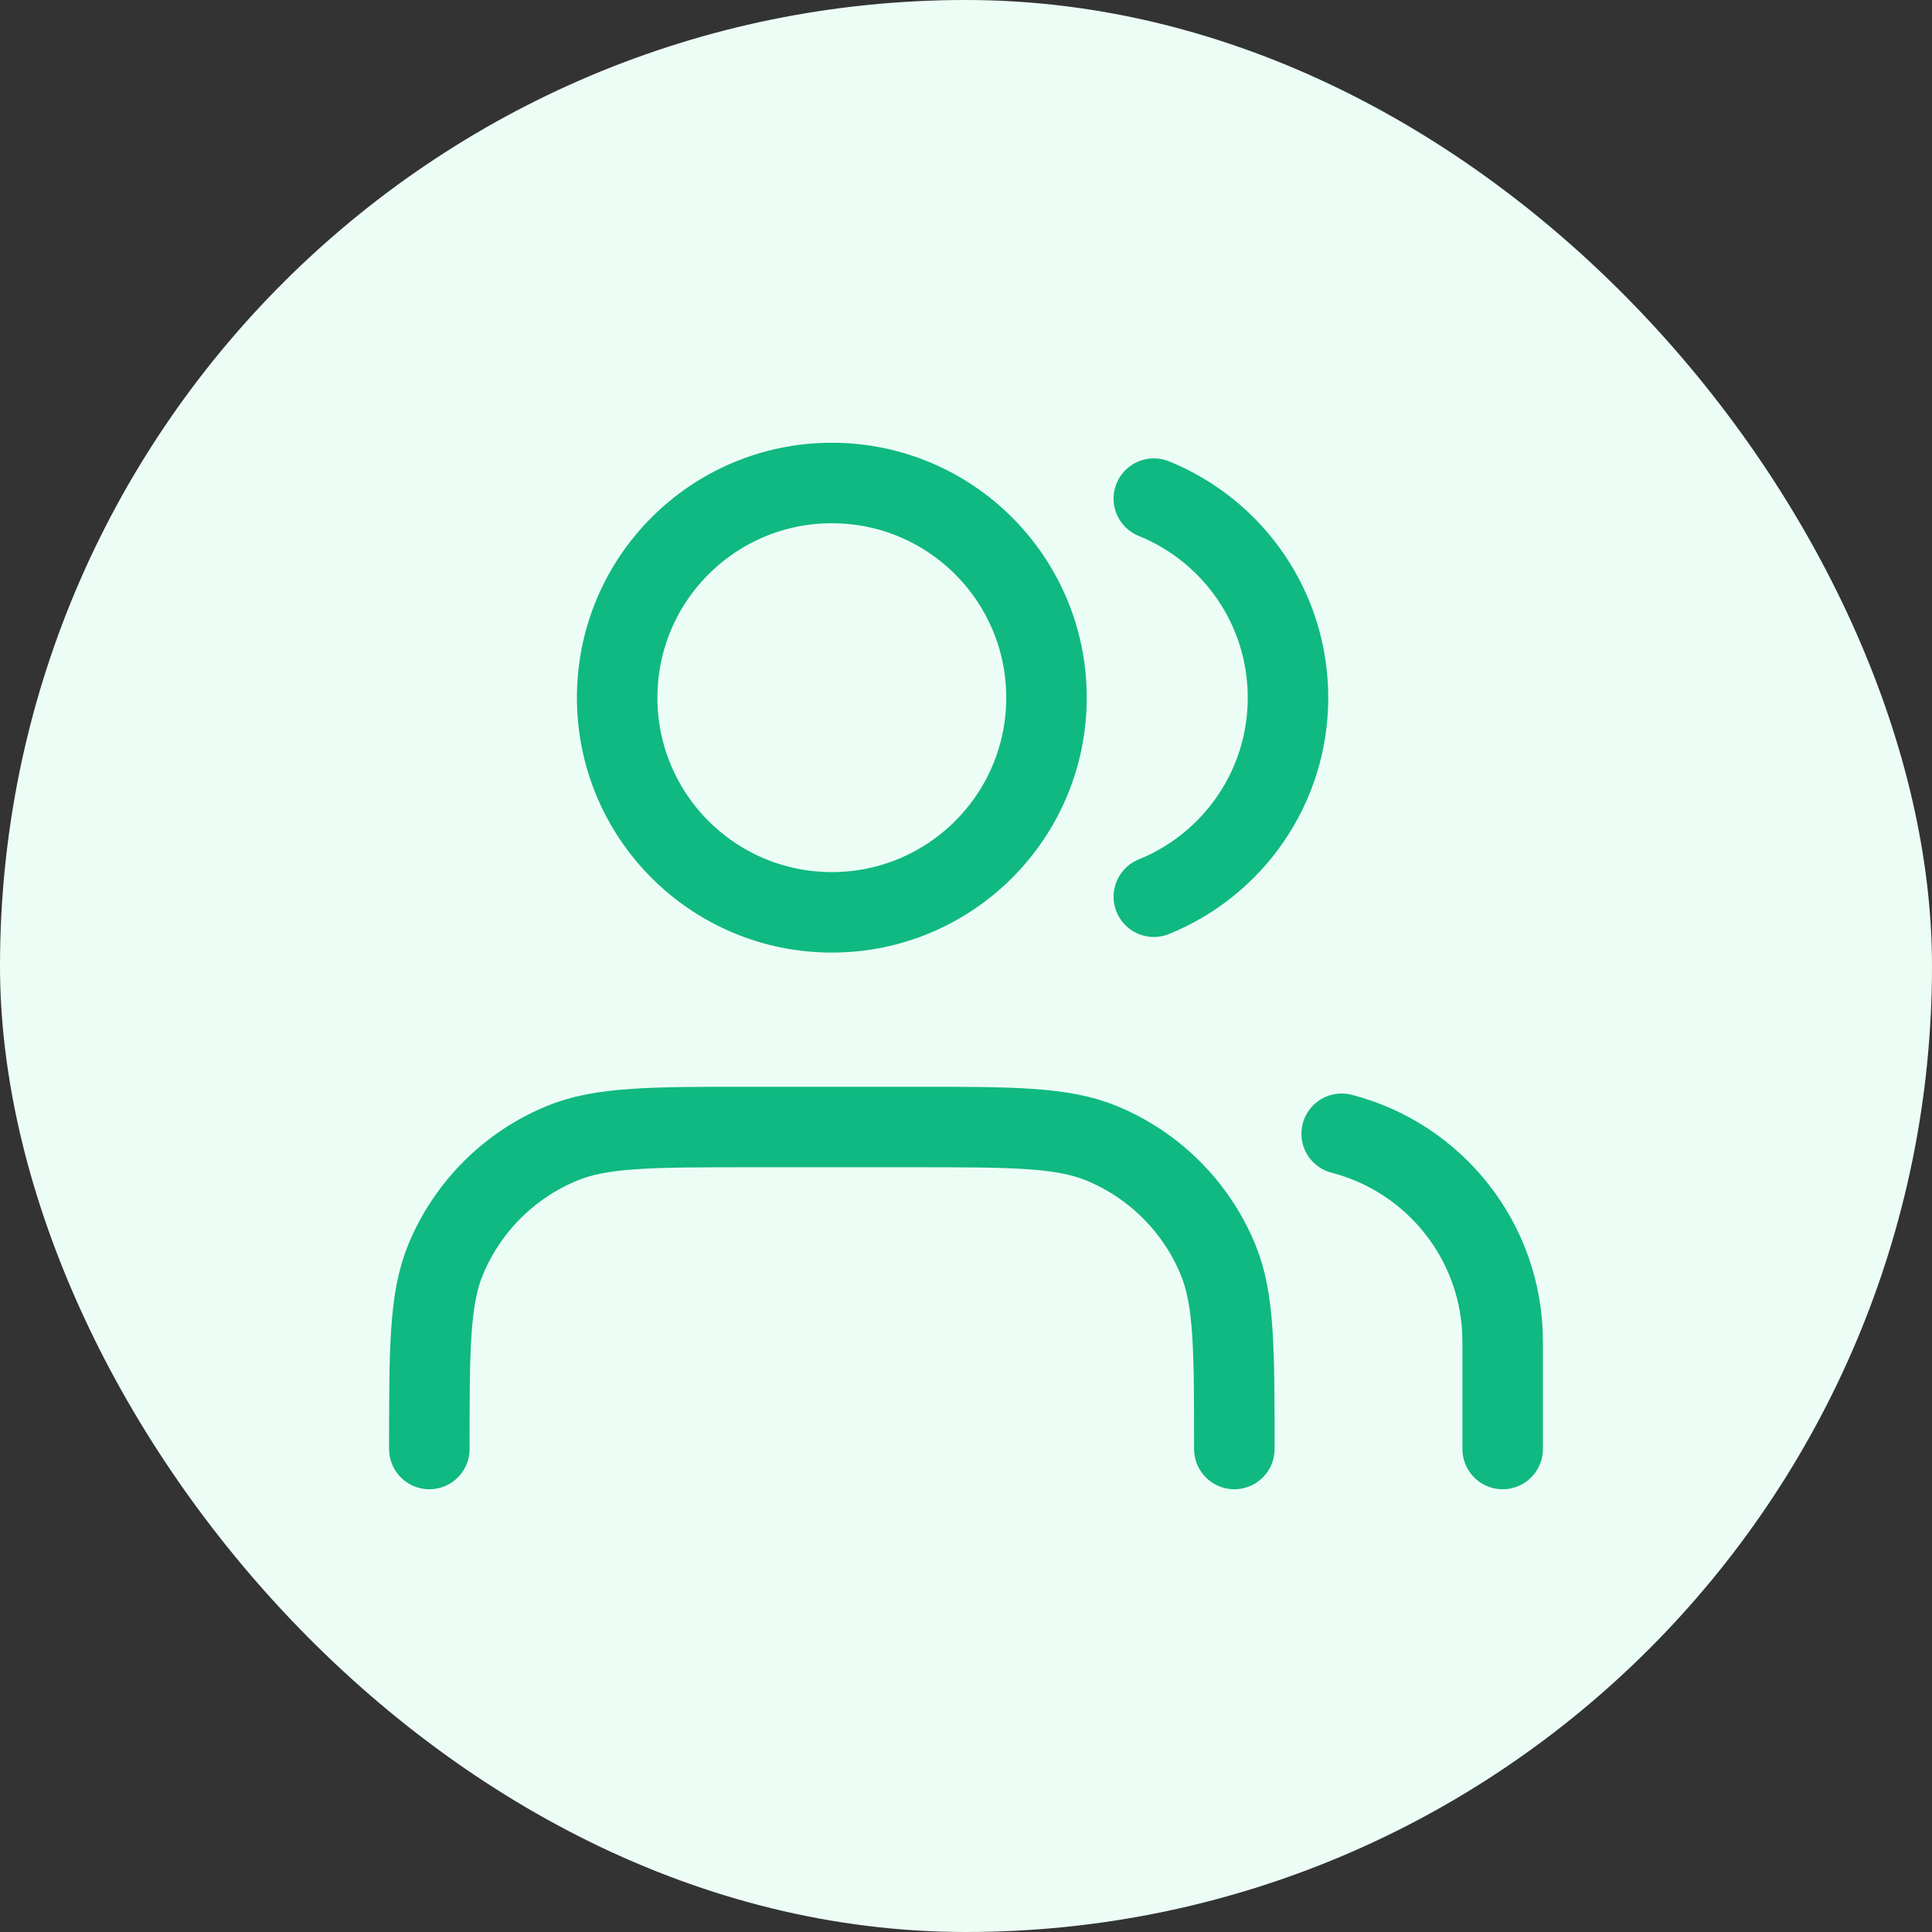
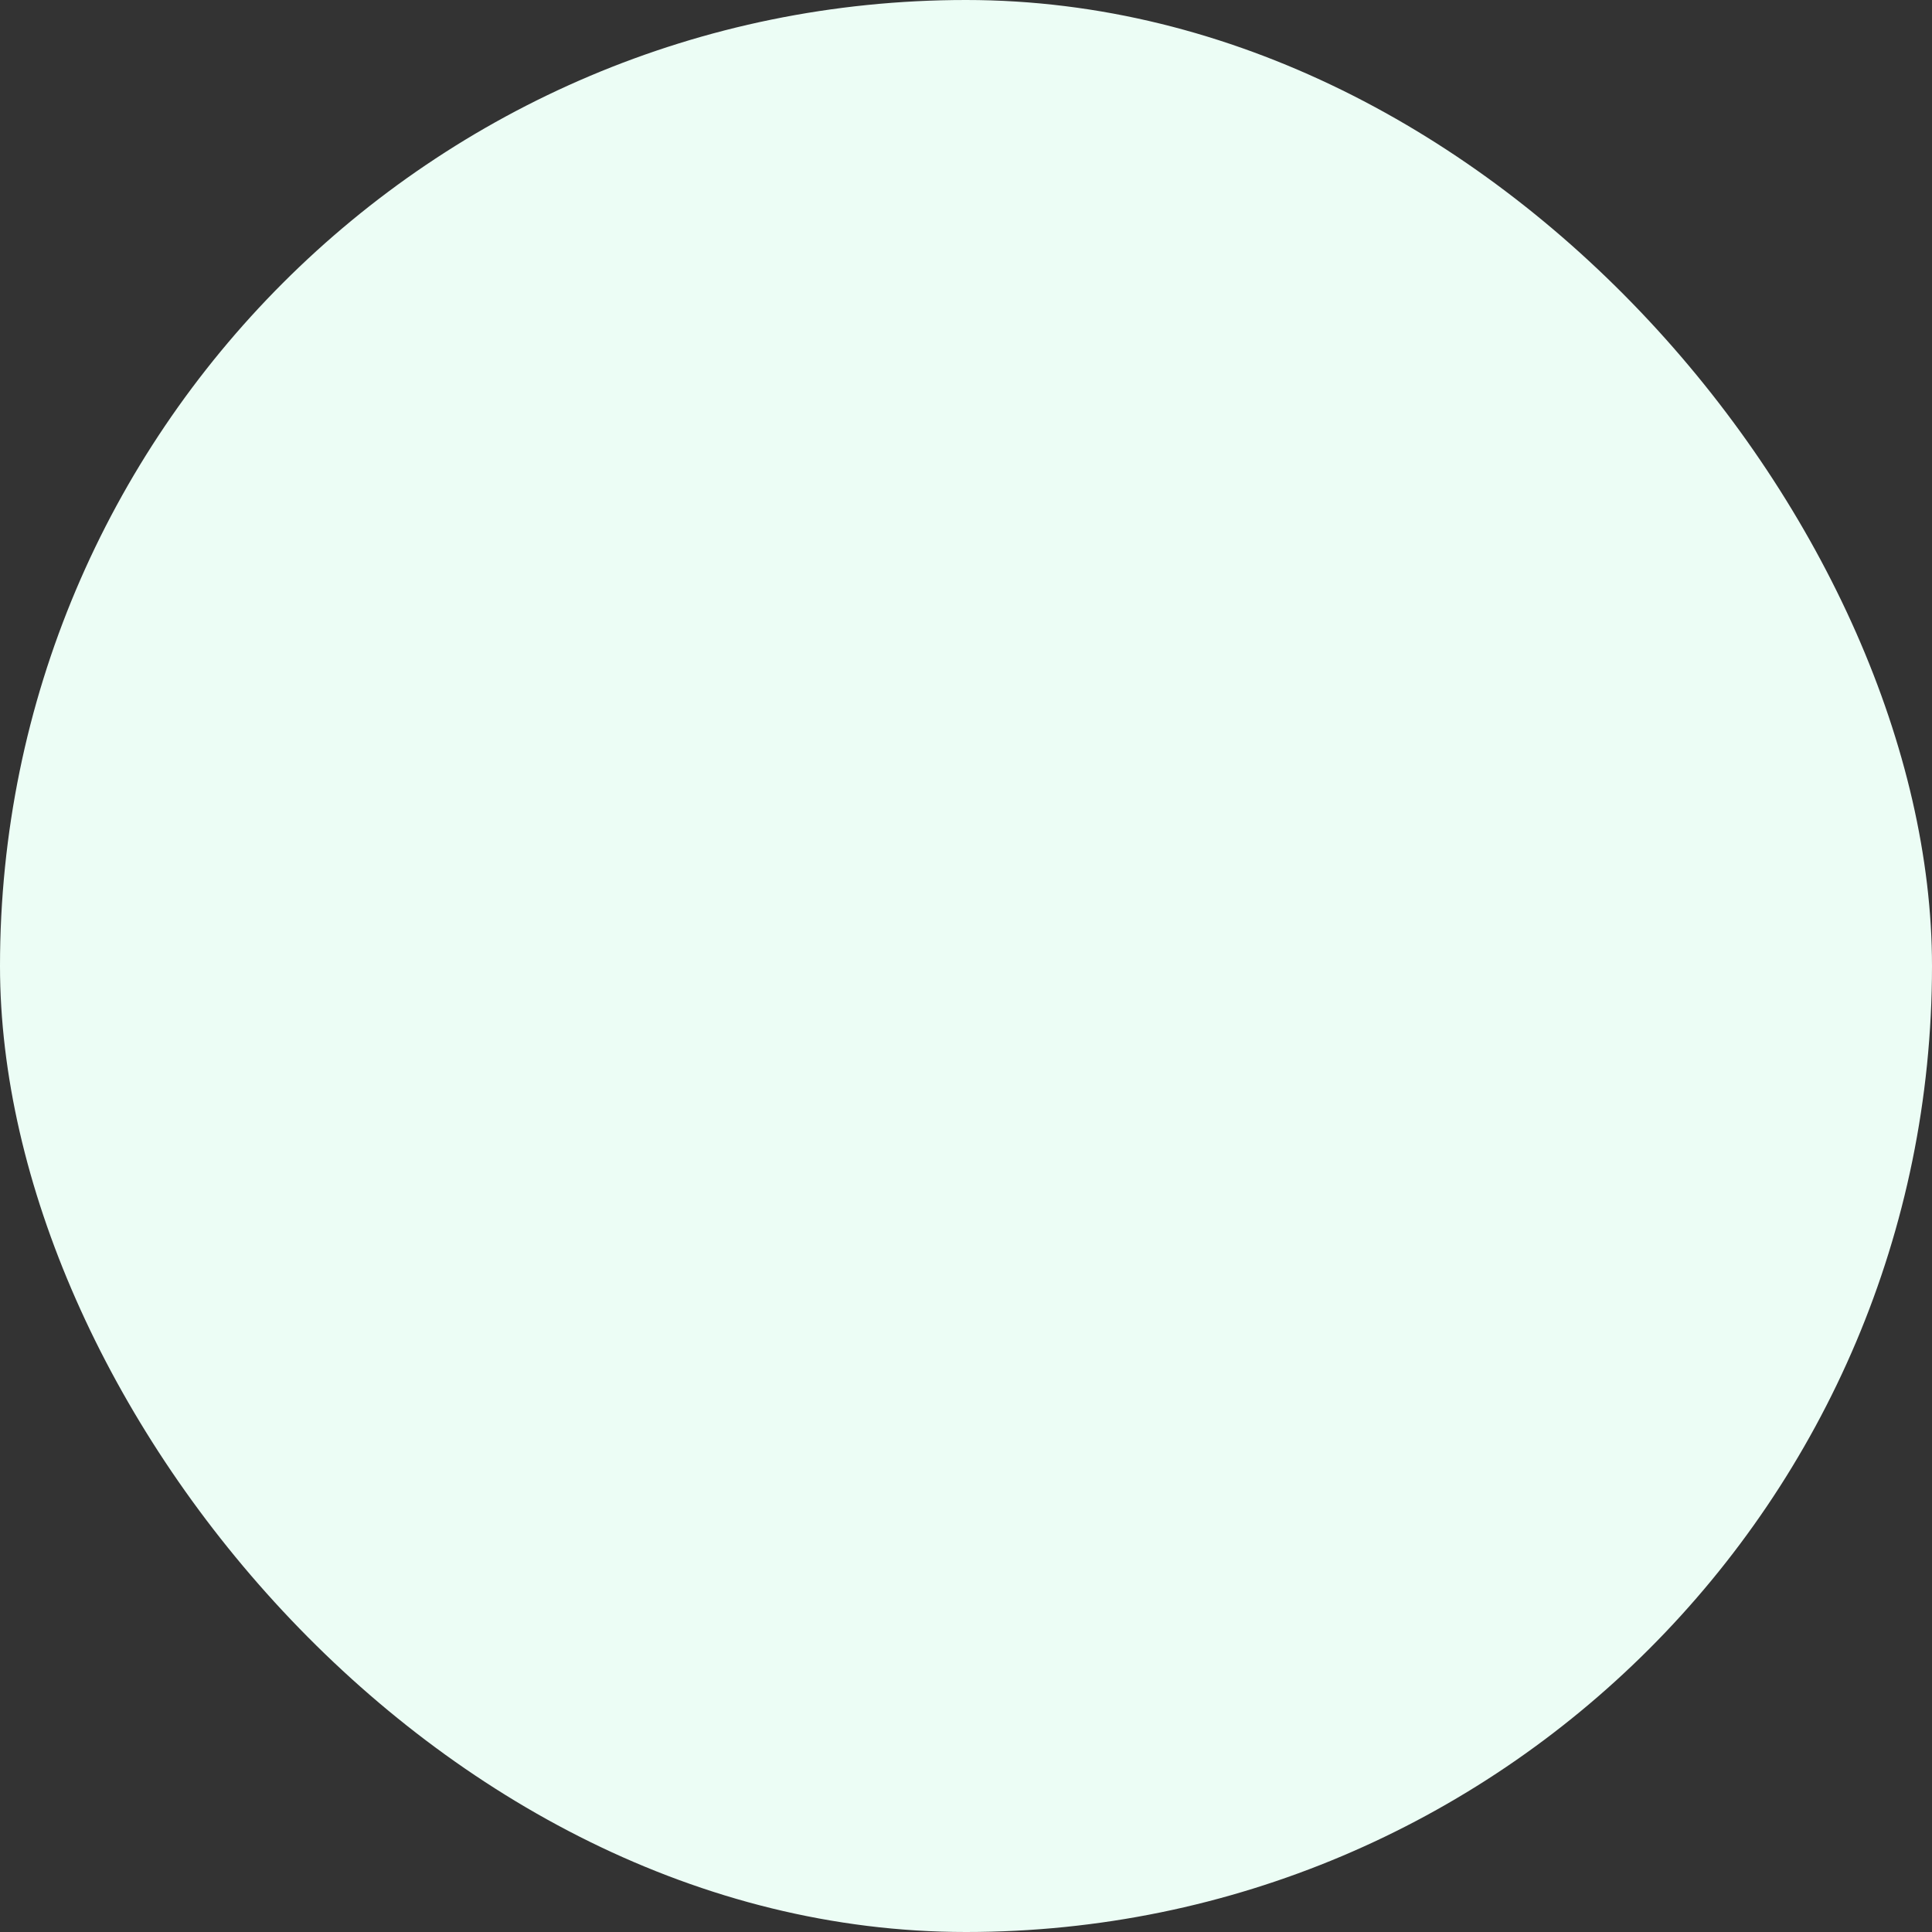
<svg xmlns="http://www.w3.org/2000/svg" width="36" height="36" viewBox="0 0 36 36" fill="none">
  <rect x="0" y="0" width="36" height="36" fill="#333333" stroke="none" />
  <rect width="36" height="36" rx="18" fill="#ECFDF5" />
-   <path d="M28 27V25C28 23.136 26.725 21.57 25 21.126M21.5 9.291C22.966 9.884 24 11.321 24 13C24 14.679 22.966 16.116 21.5 16.709M23 27C23 25.136 23 24.204 22.695 23.469C22.29 22.489 21.511 21.71 20.531 21.305C19.796 21 18.864 21 17 21H14C12.136 21 11.204 21 10.469 21.305C9.489 21.71 8.71 22.489 8.304 23.469C8 24.204 8 25.136 8 27M19.5 13C19.5 15.209 17.709 17 15.5 17C13.291 17 11.5 15.209 11.5 13C11.5 10.791 13.291 9 15.5 9C17.709 9 19.5 10.791 19.5 13Z" stroke="#10B981" stroke-width="1.5" stroke-linecap="round" stroke-linejoin="round" />
</svg>